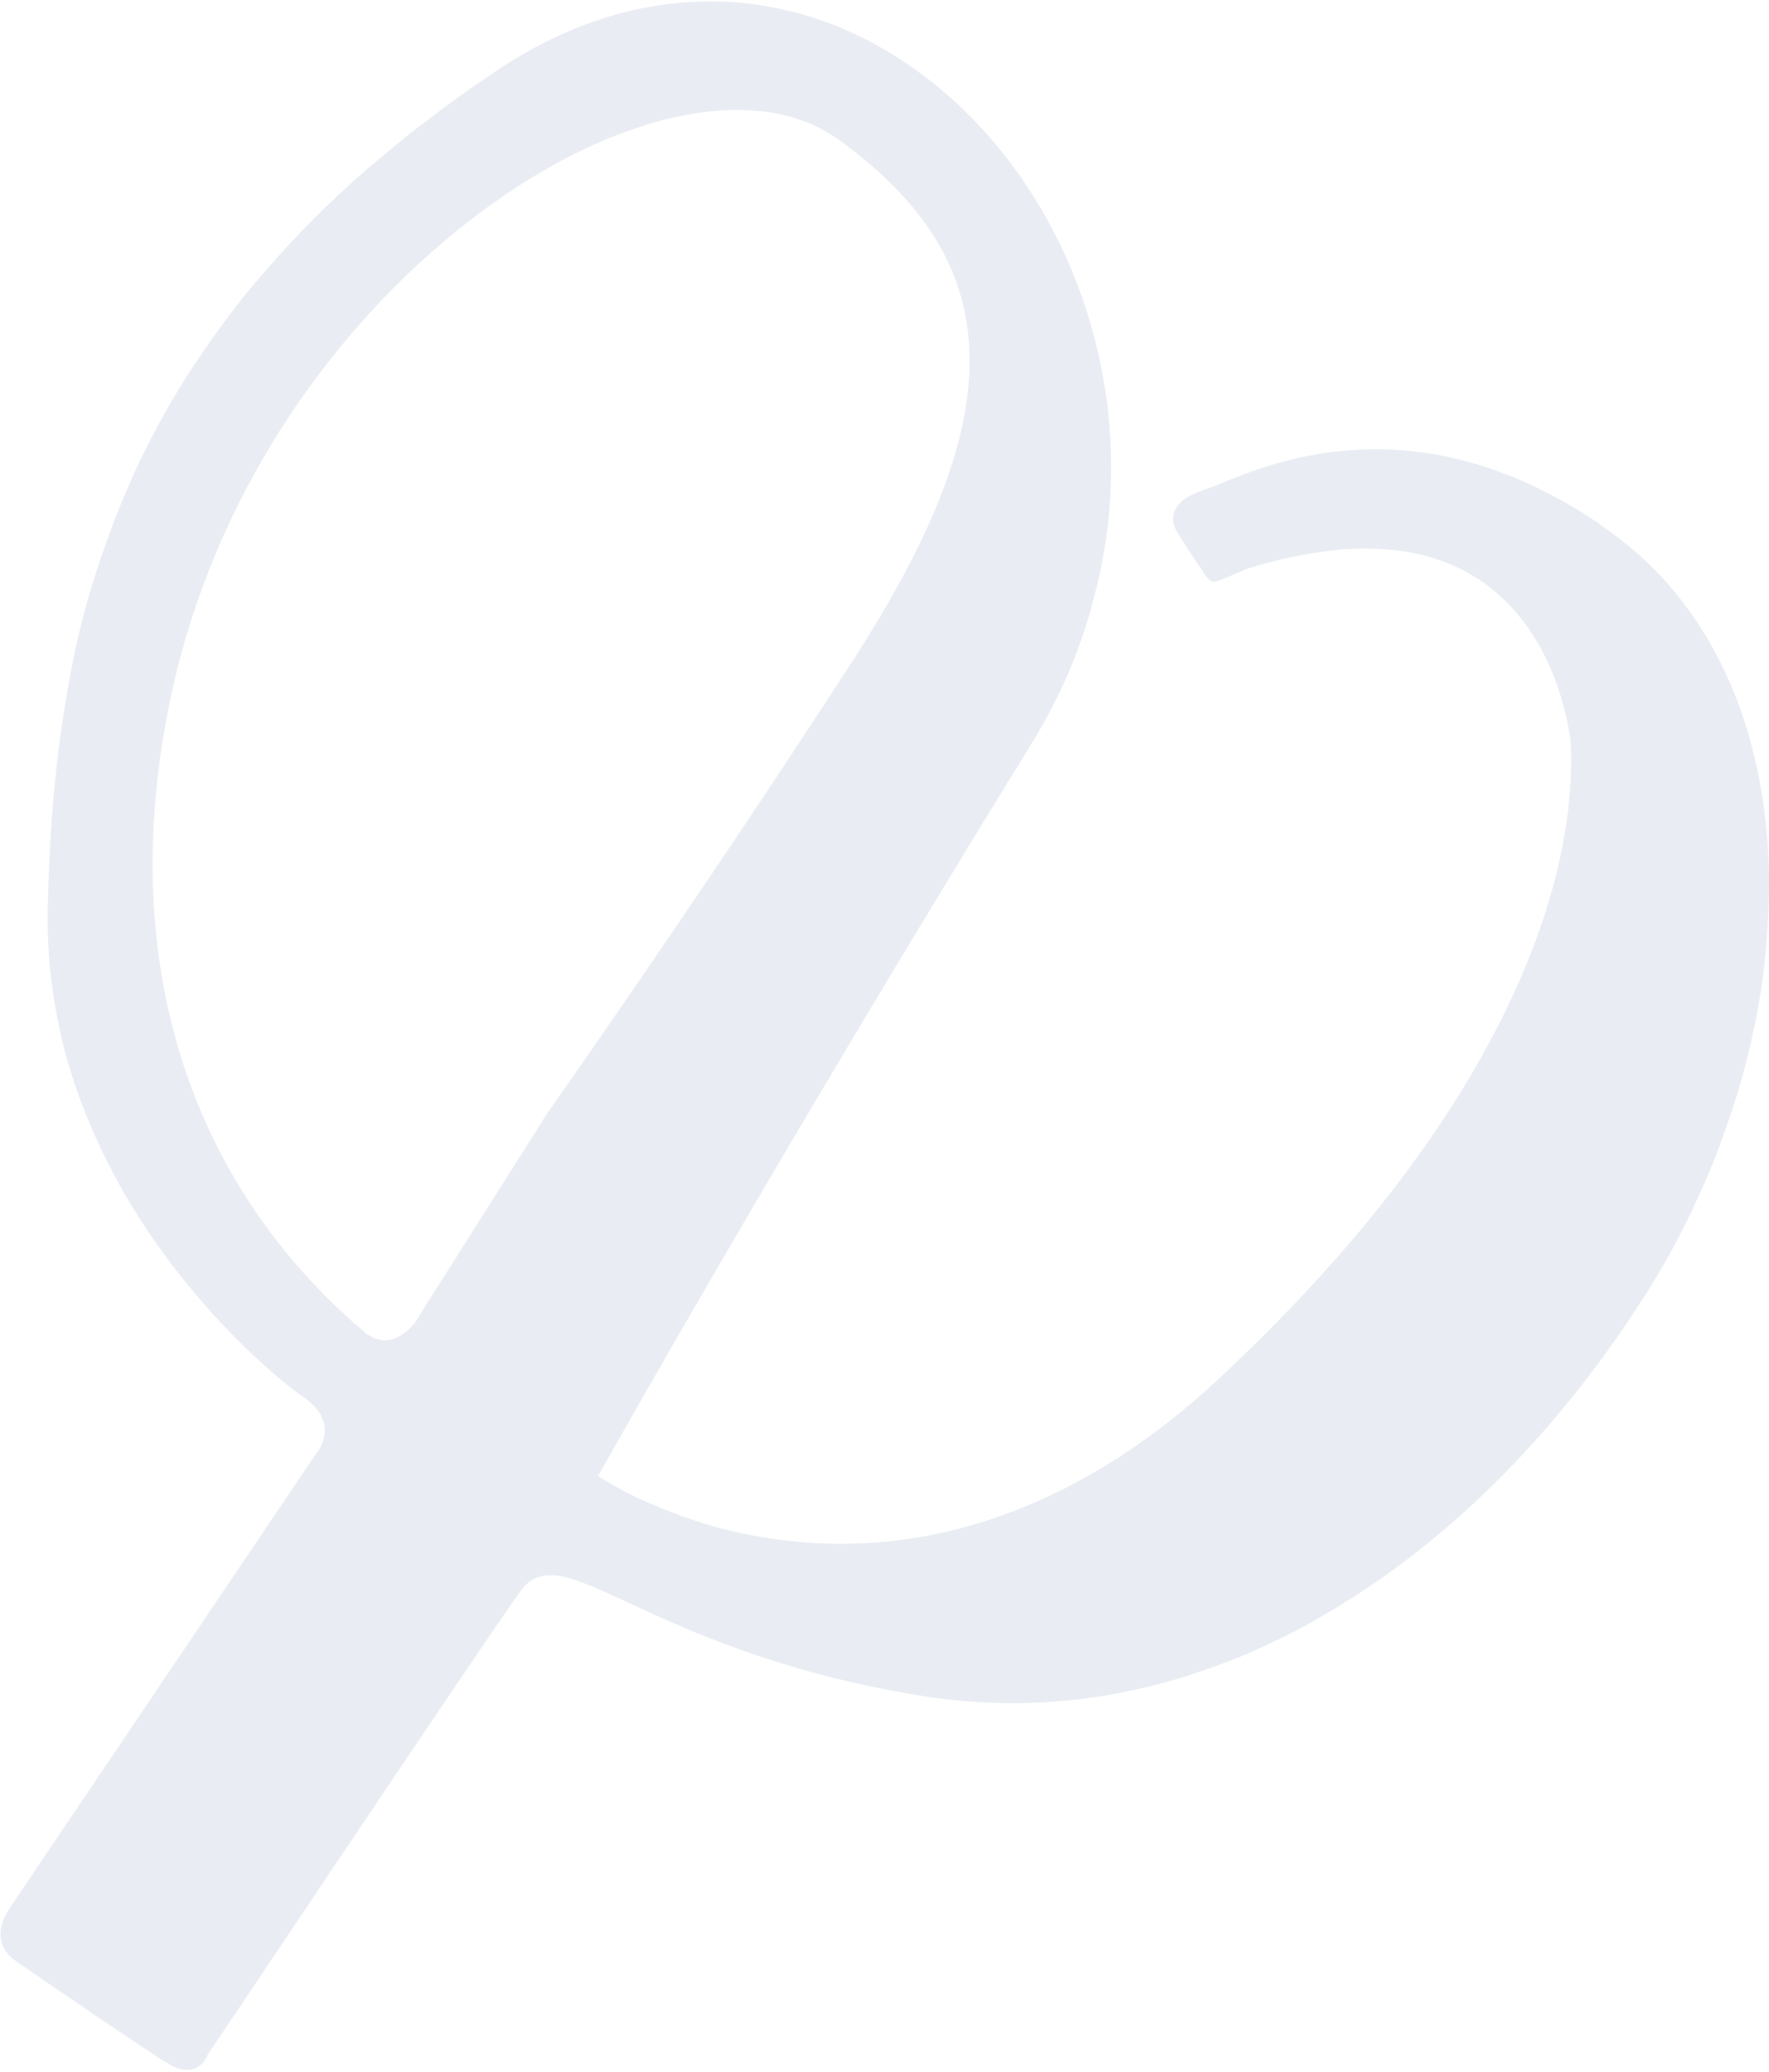
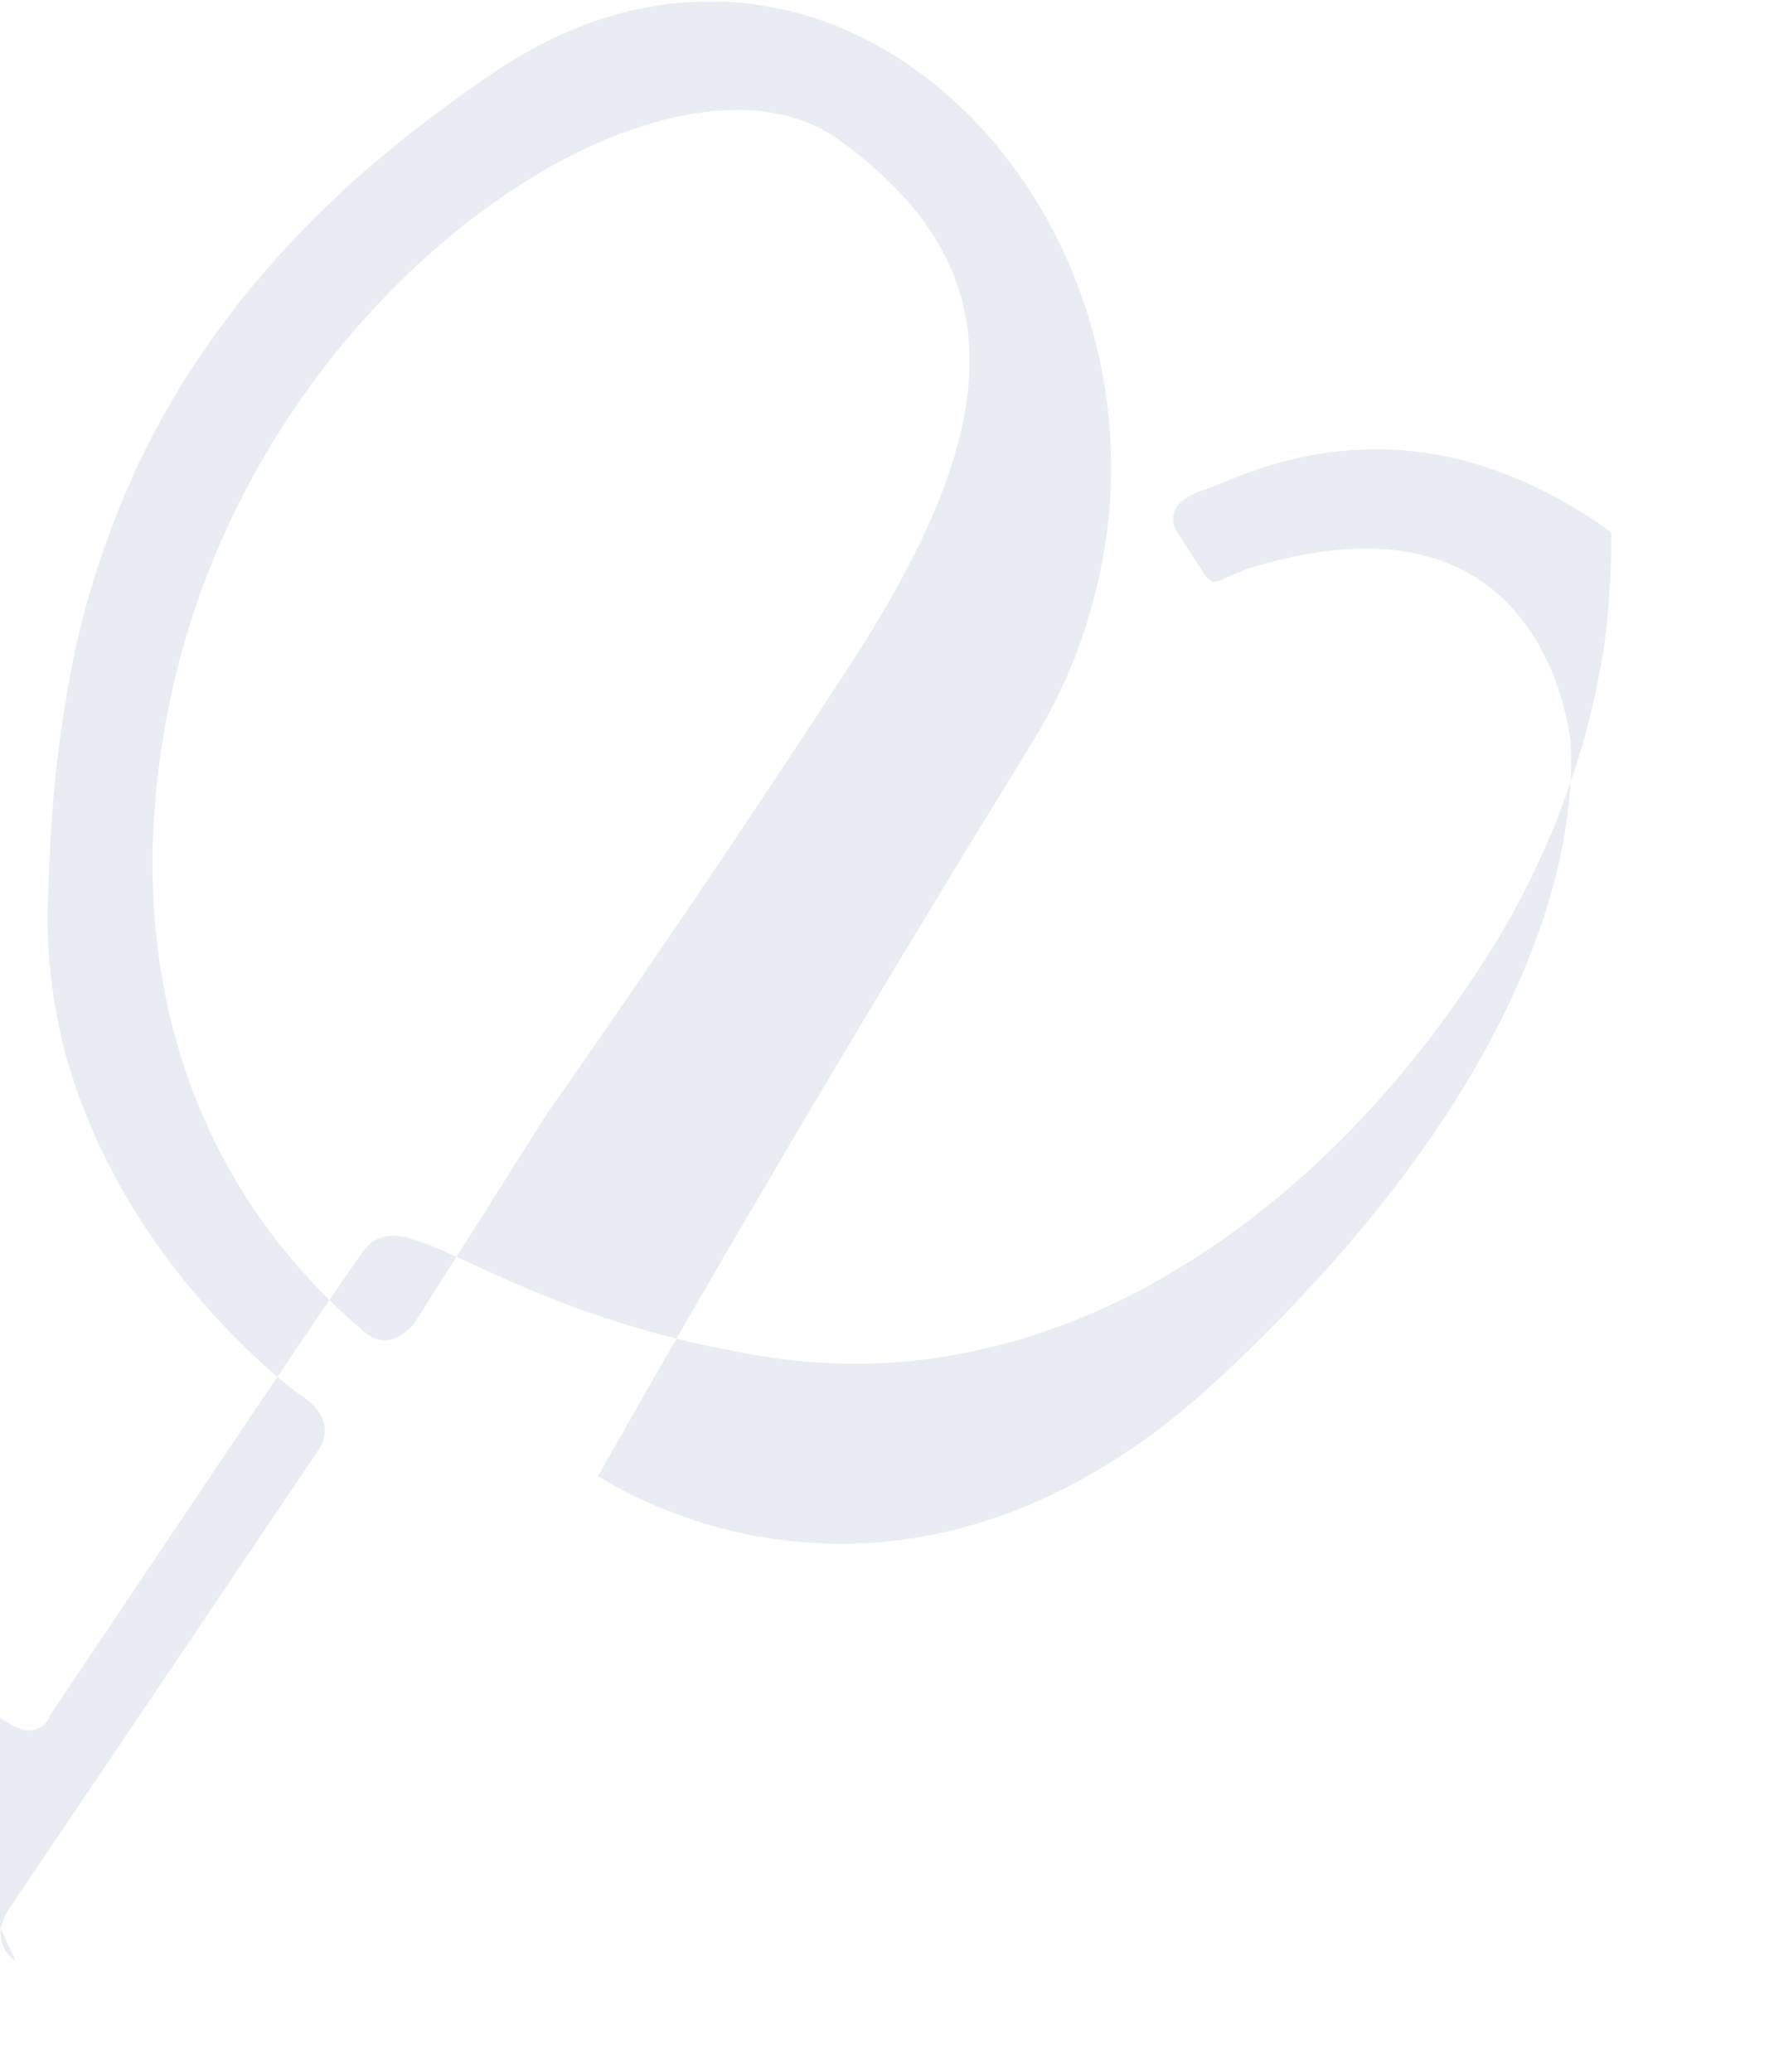
<svg xmlns="http://www.w3.org/2000/svg" viewBox="0 0 479 561" width="479" height="561">
  <title>Subtraction 39-svg</title>
  <style>		.s0 { opacity: .1;fill: #254a87 } 	</style>
-   <path id="Subtraction_39" fill-rule="evenodd" class="s0" d="m4.3 531q0 0-0.2-0.2c-1.3-0.8-7.3-5.5-1.4-14.3l83-123.1q0.6-0.7 1.1-1.6 0.4-0.8 0.7-1.7 0.3-0.9 0.4-1.9 0.1-1 0-1.9c-0.4-3-2.4-5.8-6.1-8.3-5.4-3.7-23.1-18.2-39.1-40.8q-3.3-4.6-6.3-9.5-3-4.8-5.6-9.8-2.7-5-5-10.2-2.3-5.2-4.3-10.5-2.2-6.1-3.9-12.3-1.6-6.3-2.7-12.6-1.1-6.4-1.6-12.9-0.5-6.4-0.4-12.9c0.5-21.8 2-39.8 4.9-56.7q1.2-7.5 2.8-15 1.7-7.4 3.8-14.7 2.2-7.3 4.8-14.4 2.5-7.1 5.6-14.1 1.6-3.8 3.4-7.5 1.8-3.7 3.7-7.3 1.9-3.6 4-7.2 2-3.5 4.2-7 2.4-3.7 4.9-7.4 2.5-3.7 5.1-7.2 2.7-3.6 5.4-7.1 2.8-3.5 5.7-6.8 3.2-3.7 6.6-7.4 3.3-3.6 6.8-7.1 3.4-3.4 7-6.8 3.6-3.4 7.3-6.6 4.2-3.6 8.5-7.1 4.3-3.6 8.8-6.9 4.4-3.4 8.9-6.6 4.5-3.2 9.1-6.3c19.1-12.8 38.9-19.1 59-18.9q3.5 0 7 0.3 3.4 0.3 6.9 0.9 3.4 0.6 6.8 1.4 3.4 0.8 6.7 1.9 3.4 1.1 6.6 2.4 3.2 1.4 6.3 2.9 3.1 1.5 6.1 3.3 3.1 1.7 5.9 3.7c25.7 17.3 44.6 46.1 52 79q1.4 6.4 2.3 12.9 0.8 6.5 1 13.1 0.2 6.5-0.2 13.1-0.4 6.5-1.5 13-1.1 7.1-3 14-1.8 7-4.3 13.7-2.5 6.7-5.7 13.1-3.2 6.5-7 12.6c-68.1 110.4-116.7 197.1-117.1 197.9v0.1q1.9 1.2 3.7 2.2 1.9 1.1 3.8 2.1 1.9 1 3.9 1.9 1.9 0.9 3.9 1.7 4.5 1.9 9.1 3.5 4.5 1.6 9.2 2.8 4.7 1.2 9.5 2.1 4.8 0.8 9.6 1.3c40 4.2 79.8-10.9 115.1-43.8 38.2-35.6 65.5-71.6 81.2-107 14.2-32 15-55.4 14.2-66.4-2.9-19.1-11.6-34.3-24.3-42.9-15.4-10.4-36.6-11.4-63.2-3.2-2.2 0.9-3.8 1.6-5.1 2.2-2.8 1.2-3.9 1.7-4.9 1q-0.3-0.3-0.6-0.6-0.3-0.3-0.6-0.6-0.2-0.3-0.5-0.7-0.2-0.3-0.4-0.7c-3.1-4.5-7.1-10.9-7.2-11.1q-0.3-0.6-0.5-1.2-0.2-0.6-0.2-1.3-0.1-0.6 0-1.3 0.1-0.6 0.3-1.2c0.9-2.4 3.4-4.3 7.5-5.7 1.3-0.4 2.8-1 4.8-1.8 8-3.3 21.4-8.7 38.9-9.3 21.4-0.8 42.7 5.9 63.4 19.8q1.8 1.3 3.7 2.7c26.6 19.1 41.7 51.7 42.7 91.9q0.1 7.5-0.4 14.9-0.4 7.5-1.4 14.8-1.1 7.4-2.7 14.7-1.6 7.3-3.7 14.4-2.3 7.6-5.1 15.1-2.7 7.4-6.1 14.6-3.3 7.3-7.1 14.2-3.8 7-8.2 13.7c-23.8 36.9-53.7 66.4-86.4 85.1q-6 3.6-12.4 6.6-6.3 3.1-12.8 5.6-6.6 2.5-13.3 4.6-6.7 2-13.6 3.4-6.8 1.5-13.7 2.3-7 0.8-13.9 1-7 0.2-14-0.3-6.9-0.4-13.8-1.5c-38.4-6.1-63.3-17.5-79.7-25.1-7.8-3.6-14-6.5-18.7-7.4-5-0.9-8.3 0.3-11 3.9-11.1 15.5-84 124.6-84.8 125.7q-0.2 0.7-0.6 1.2-0.3 0.6-0.8 1.1-0.5 0.4-1 0.8-0.6 0.4-1.2 0.6c-2.1 0.8-4.6 0.2-7.5-1.6-2.6-1.6-7.4-4.8-14.4-9.5-11.8-8-25.8-17.6-26.4-18zm161.9-494.1c-45.6 18-102.5 72.8-119.6 150.2-15.1 69 2.5 129.9 49.8 171.6h0.1q1.1 1 1.7 1.5 0.1 0.2 0.3 0.3 0.2 0.2 0.4 0.4 0.2 0.1 0.4 0.3 0.2 0.1 0.4 0.2c6.7 4.6 12.4-3 12.5-3.1l36-56.9c0.4-0.6 39.3-55.6 82.7-122.5 22.2-34.4 32.3-60.9 31.6-83.4-0.7-22.1-11.8-40.4-35-57.4q-0.6-0.5-1.3-0.9c-14.4-9.8-35.7-9.9-60-0.3z" />
+   <path id="Subtraction_39" fill-rule="evenodd" class="s0" d="m4.3 531q0 0-0.2-0.2c-1.3-0.8-7.3-5.5-1.4-14.3l83-123.1q0.6-0.7 1.1-1.6 0.4-0.8 0.7-1.7 0.3-0.9 0.4-1.9 0.1-1 0-1.9c-0.4-3-2.4-5.8-6.1-8.3-5.4-3.7-23.1-18.2-39.1-40.8q-3.3-4.6-6.3-9.5-3-4.8-5.6-9.8-2.7-5-5-10.2-2.3-5.2-4.3-10.5-2.2-6.1-3.9-12.3-1.6-6.3-2.7-12.6-1.1-6.4-1.6-12.9-0.5-6.4-0.4-12.9c0.5-21.8 2-39.8 4.9-56.7q1.2-7.5 2.8-15 1.7-7.4 3.8-14.7 2.2-7.3 4.8-14.4 2.5-7.1 5.6-14.1 1.6-3.8 3.4-7.5 1.8-3.7 3.7-7.3 1.9-3.6 4-7.2 2-3.5 4.2-7 2.4-3.7 4.9-7.4 2.5-3.7 5.1-7.2 2.7-3.6 5.4-7.1 2.8-3.5 5.7-6.8 3.2-3.7 6.6-7.4 3.3-3.6 6.8-7.1 3.4-3.4 7-6.8 3.6-3.4 7.3-6.6 4.2-3.6 8.5-7.1 4.3-3.6 8.8-6.9 4.4-3.4 8.9-6.6 4.5-3.2 9.1-6.3c19.1-12.8 38.9-19.1 59-18.9q3.5 0 7 0.3 3.4 0.3 6.9 0.9 3.4 0.6 6.8 1.4 3.4 0.8 6.7 1.9 3.4 1.1 6.6 2.4 3.2 1.4 6.3 2.9 3.1 1.5 6.1 3.3 3.1 1.7 5.9 3.7c25.7 17.3 44.6 46.1 52 79q1.4 6.4 2.3 12.9 0.8 6.5 1 13.1 0.2 6.5-0.2 13.1-0.4 6.5-1.5 13-1.1 7.1-3 14-1.8 7-4.3 13.7-2.5 6.7-5.7 13.1-3.2 6.5-7 12.6c-68.1 110.4-116.7 197.1-117.1 197.9v0.1q1.9 1.2 3.7 2.2 1.9 1.1 3.8 2.1 1.9 1 3.9 1.9 1.9 0.9 3.9 1.7 4.5 1.9 9.1 3.5 4.5 1.6 9.2 2.8 4.7 1.2 9.5 2.1 4.8 0.8 9.6 1.3c40 4.2 79.8-10.9 115.1-43.8 38.2-35.6 65.5-71.6 81.2-107 14.2-32 15-55.4 14.2-66.4-2.9-19.1-11.6-34.3-24.3-42.9-15.4-10.4-36.6-11.4-63.2-3.2-2.2 0.9-3.8 1.6-5.1 2.2-2.8 1.2-3.9 1.7-4.9 1q-0.3-0.3-0.6-0.6-0.3-0.3-0.6-0.6-0.2-0.3-0.5-0.7-0.2-0.3-0.4-0.7c-3.1-4.5-7.1-10.9-7.2-11.1q-0.3-0.6-0.5-1.2-0.2-0.6-0.2-1.3-0.1-0.6 0-1.3 0.1-0.6 0.3-1.2c0.9-2.4 3.4-4.3 7.5-5.7 1.3-0.4 2.8-1 4.8-1.8 8-3.3 21.4-8.7 38.9-9.3 21.4-0.8 42.7 5.9 63.4 19.8q1.8 1.3 3.7 2.7q0.1 7.5-0.4 14.9-0.4 7.5-1.4 14.8-1.1 7.4-2.7 14.7-1.6 7.3-3.7 14.4-2.3 7.6-5.1 15.1-2.7 7.4-6.1 14.6-3.3 7.3-7.1 14.2-3.8 7-8.2 13.7c-23.8 36.9-53.7 66.4-86.4 85.1q-6 3.6-12.4 6.6-6.3 3.1-12.8 5.6-6.6 2.5-13.3 4.6-6.7 2-13.6 3.4-6.8 1.5-13.7 2.3-7 0.8-13.9 1-7 0.2-14-0.3-6.9-0.4-13.8-1.5c-38.4-6.1-63.3-17.5-79.7-25.1-7.8-3.6-14-6.5-18.7-7.4-5-0.9-8.3 0.3-11 3.9-11.1 15.5-84 124.6-84.8 125.7q-0.2 0.7-0.6 1.2-0.3 0.6-0.8 1.1-0.5 0.4-1 0.8-0.6 0.4-1.2 0.6c-2.1 0.8-4.6 0.2-7.5-1.6-2.6-1.6-7.4-4.8-14.4-9.5-11.8-8-25.8-17.6-26.4-18zm161.9-494.1c-45.6 18-102.5 72.8-119.6 150.2-15.1 69 2.5 129.9 49.8 171.6h0.1q1.1 1 1.7 1.5 0.1 0.2 0.3 0.3 0.2 0.2 0.4 0.4 0.2 0.1 0.4 0.3 0.2 0.1 0.4 0.2c6.7 4.6 12.4-3 12.5-3.1l36-56.9c0.4-0.6 39.3-55.6 82.7-122.5 22.2-34.4 32.3-60.9 31.6-83.4-0.7-22.1-11.8-40.4-35-57.4q-0.6-0.5-1.3-0.9c-14.4-9.8-35.7-9.9-60-0.3z" />
</svg>